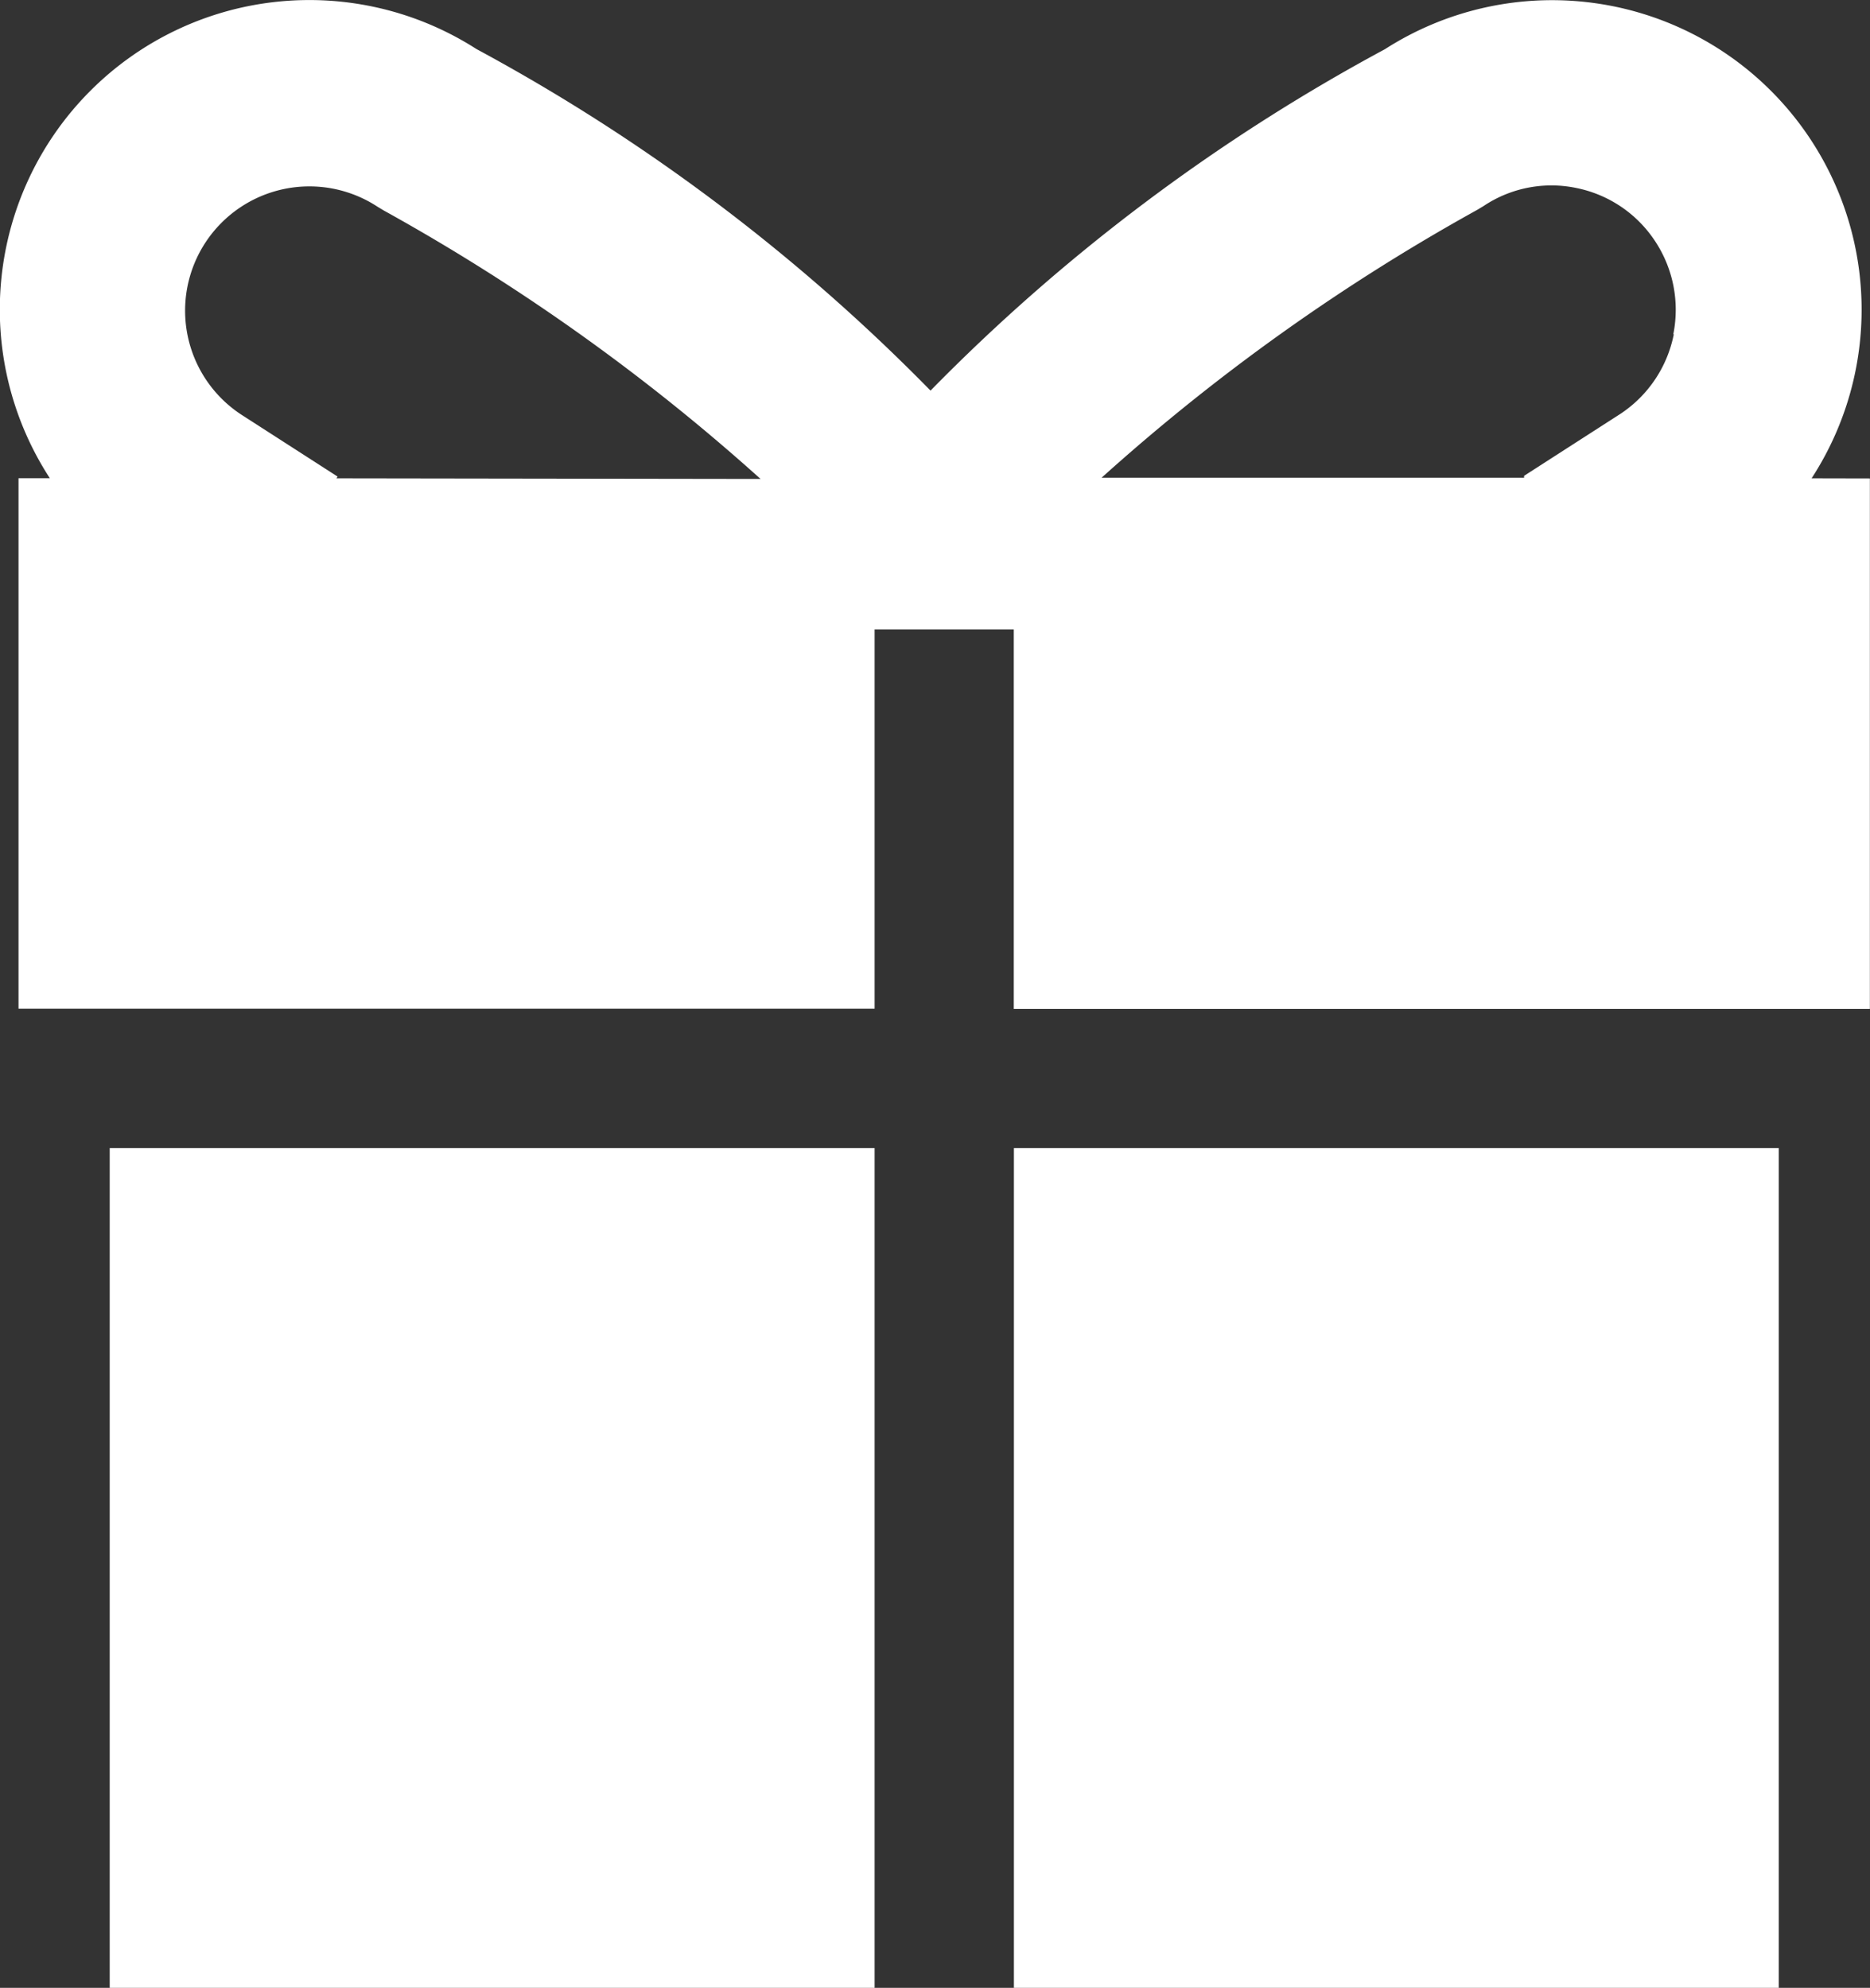
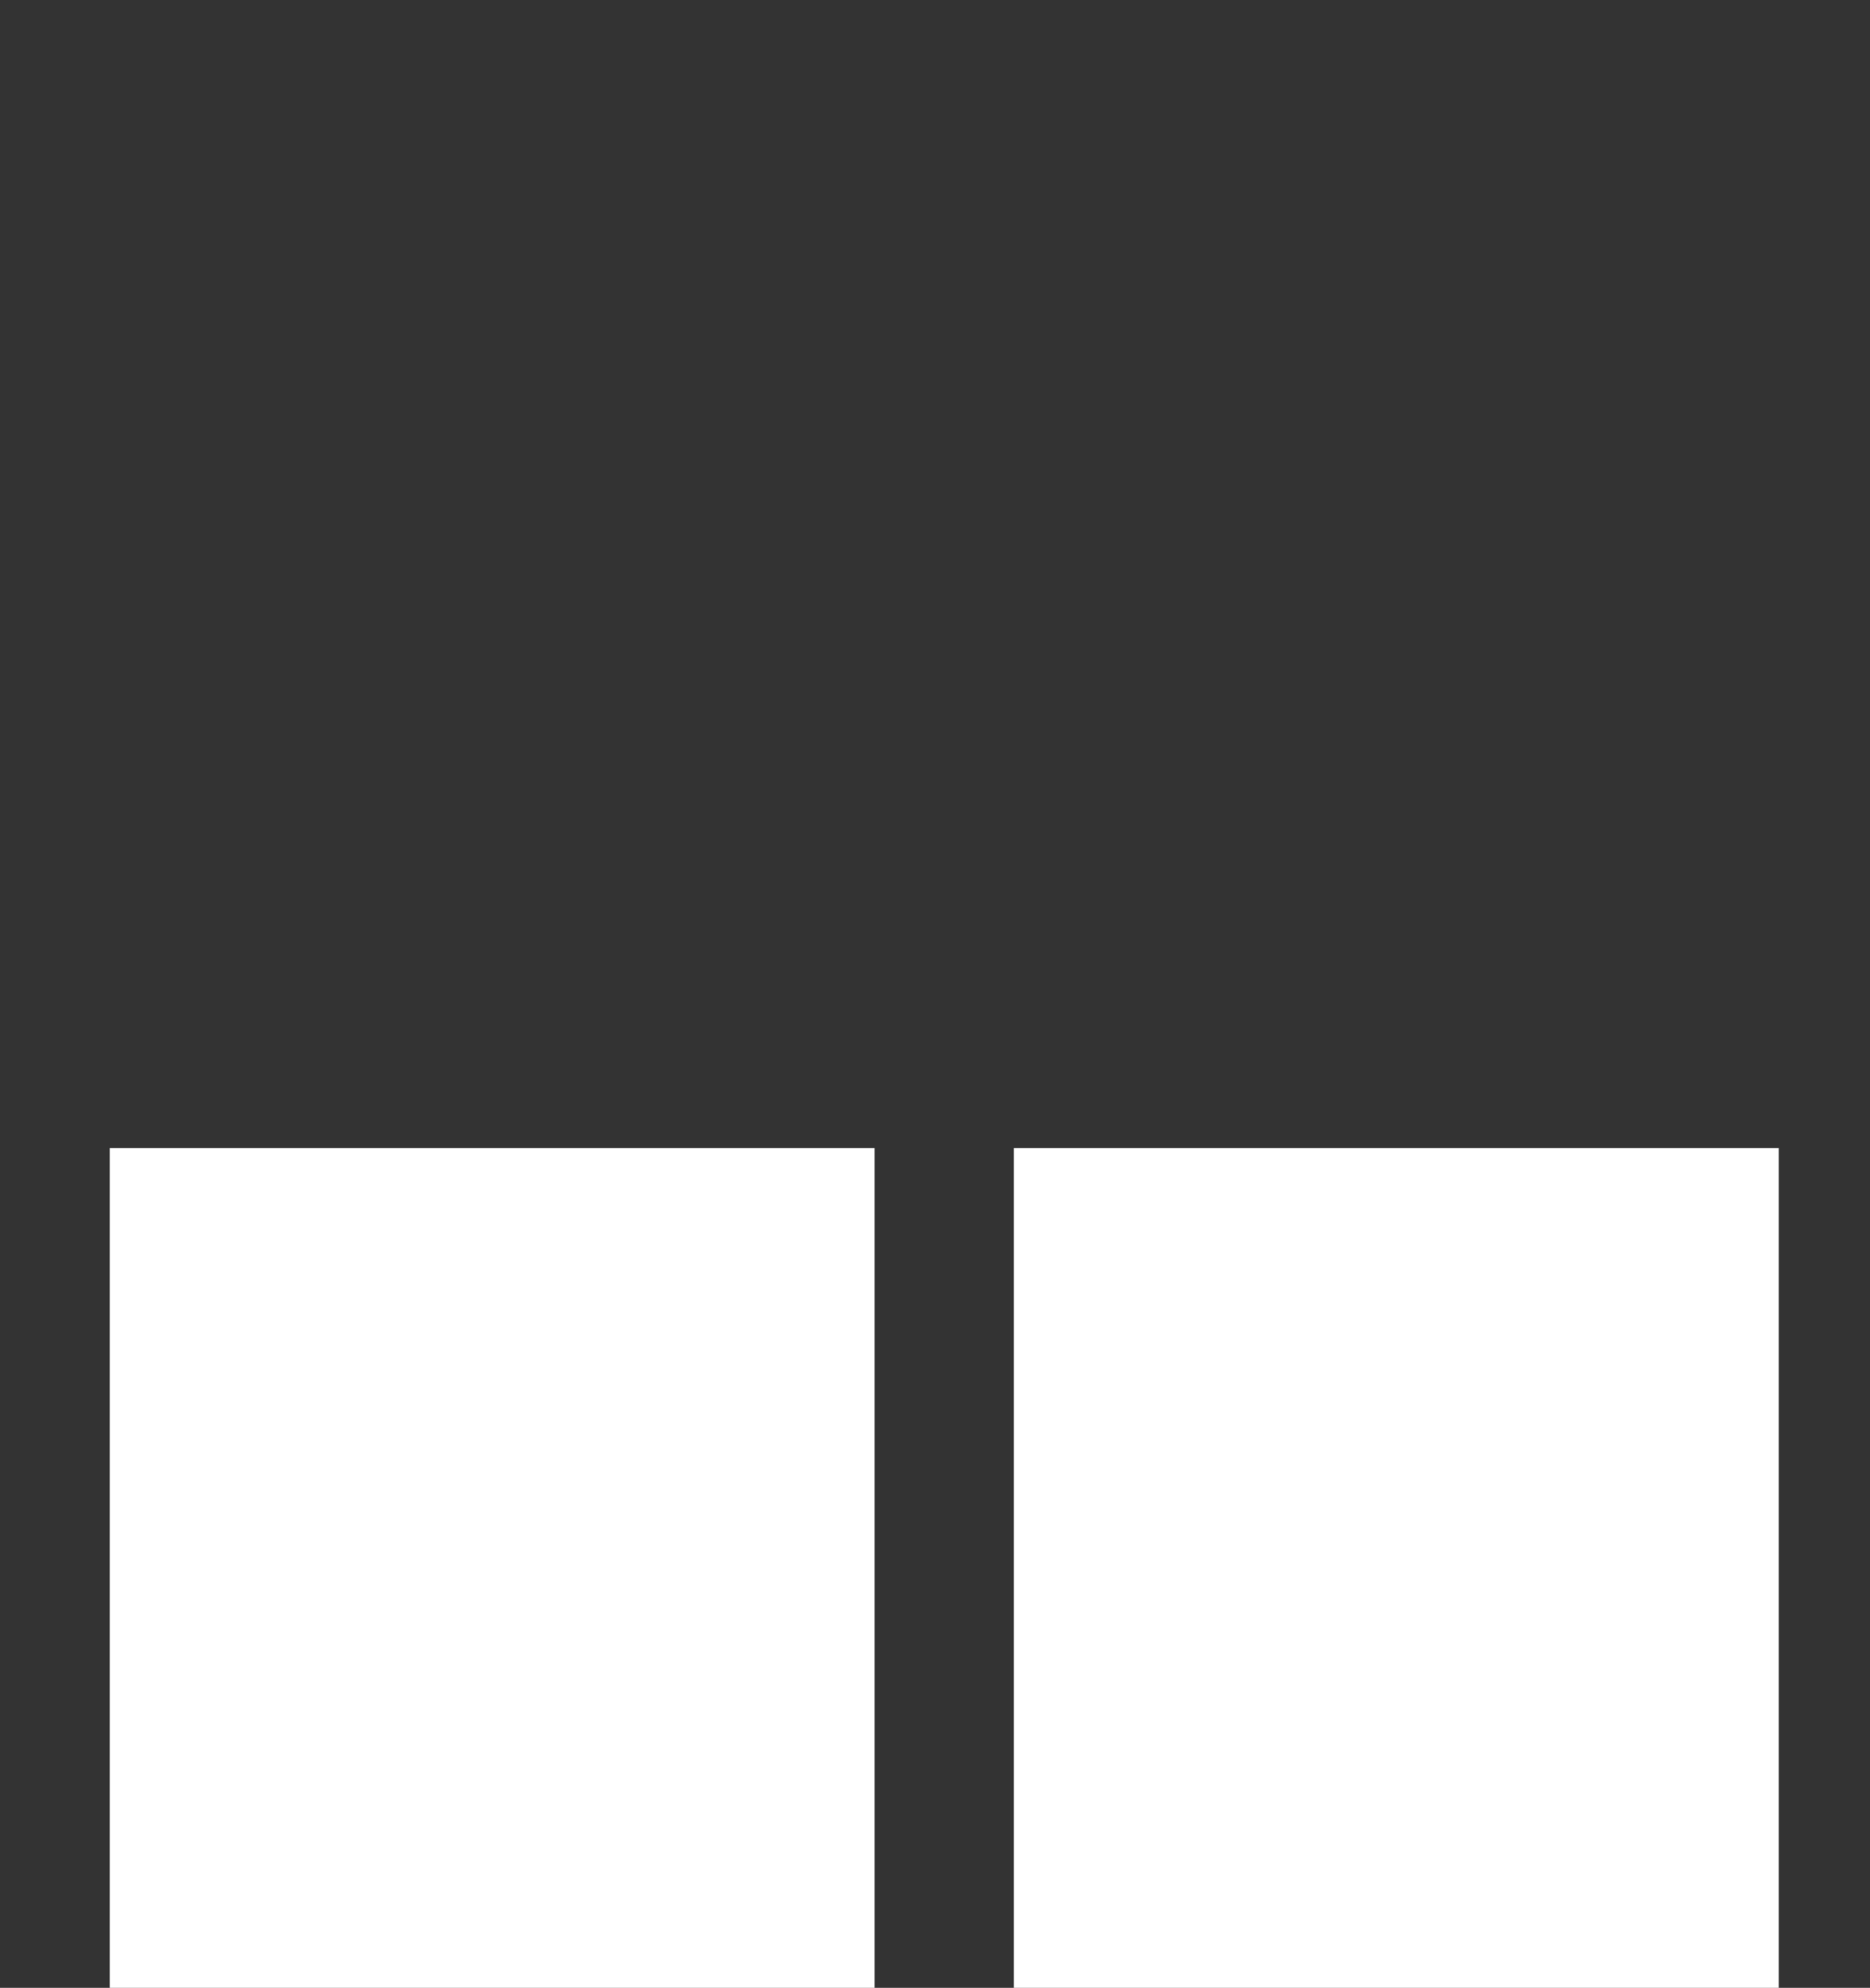
<svg xmlns="http://www.w3.org/2000/svg" width="15.05" height="16" viewBox="0 0 15.05 16">
  <rect x="0" y="0" width="15.05" height="16" fill="#333333" stroke="none" />
  <g transform="translate(-9.711 -7.164)">
-     <path d="M24.291,11.014a2.491,2.491,0,0,0-3.434-3.454A15.21,15.21,0,0,0,17.2,10.308a15.247,15.247,0,0,0-3.654-2.749,2.491,2.491,0,0,0-3.434,3.454H9.86v4.27h6.89V12.23h1.12v3.055h6.89v-4.27Zm-11.872,0L12.428,11l-.777-.5a1,1,0,0,1,1.1-1.671l.05.03a16.4,16.4,0,0,1,3.031,2.16Zm10.763-1.16a1,1,0,0,1-.428.64l-.777.5v.015h-3.4A16.354,16.354,0,0,1,21.6,8.853l.05-.03a.982.982,0,0,1,.747-.146.993.993,0,0,1,.633.426,1,1,0,0,1,.148.751Z" transform="translate(0 0)" fill="#fff" />
    <rect width="6.156" height="6.76" transform="translate(17.871 16.405)" fill="#fff" />
    <rect width="6.156" height="6.76" transform="translate(10.594 16.405)" fill="#fff" />
  </g>
</svg>